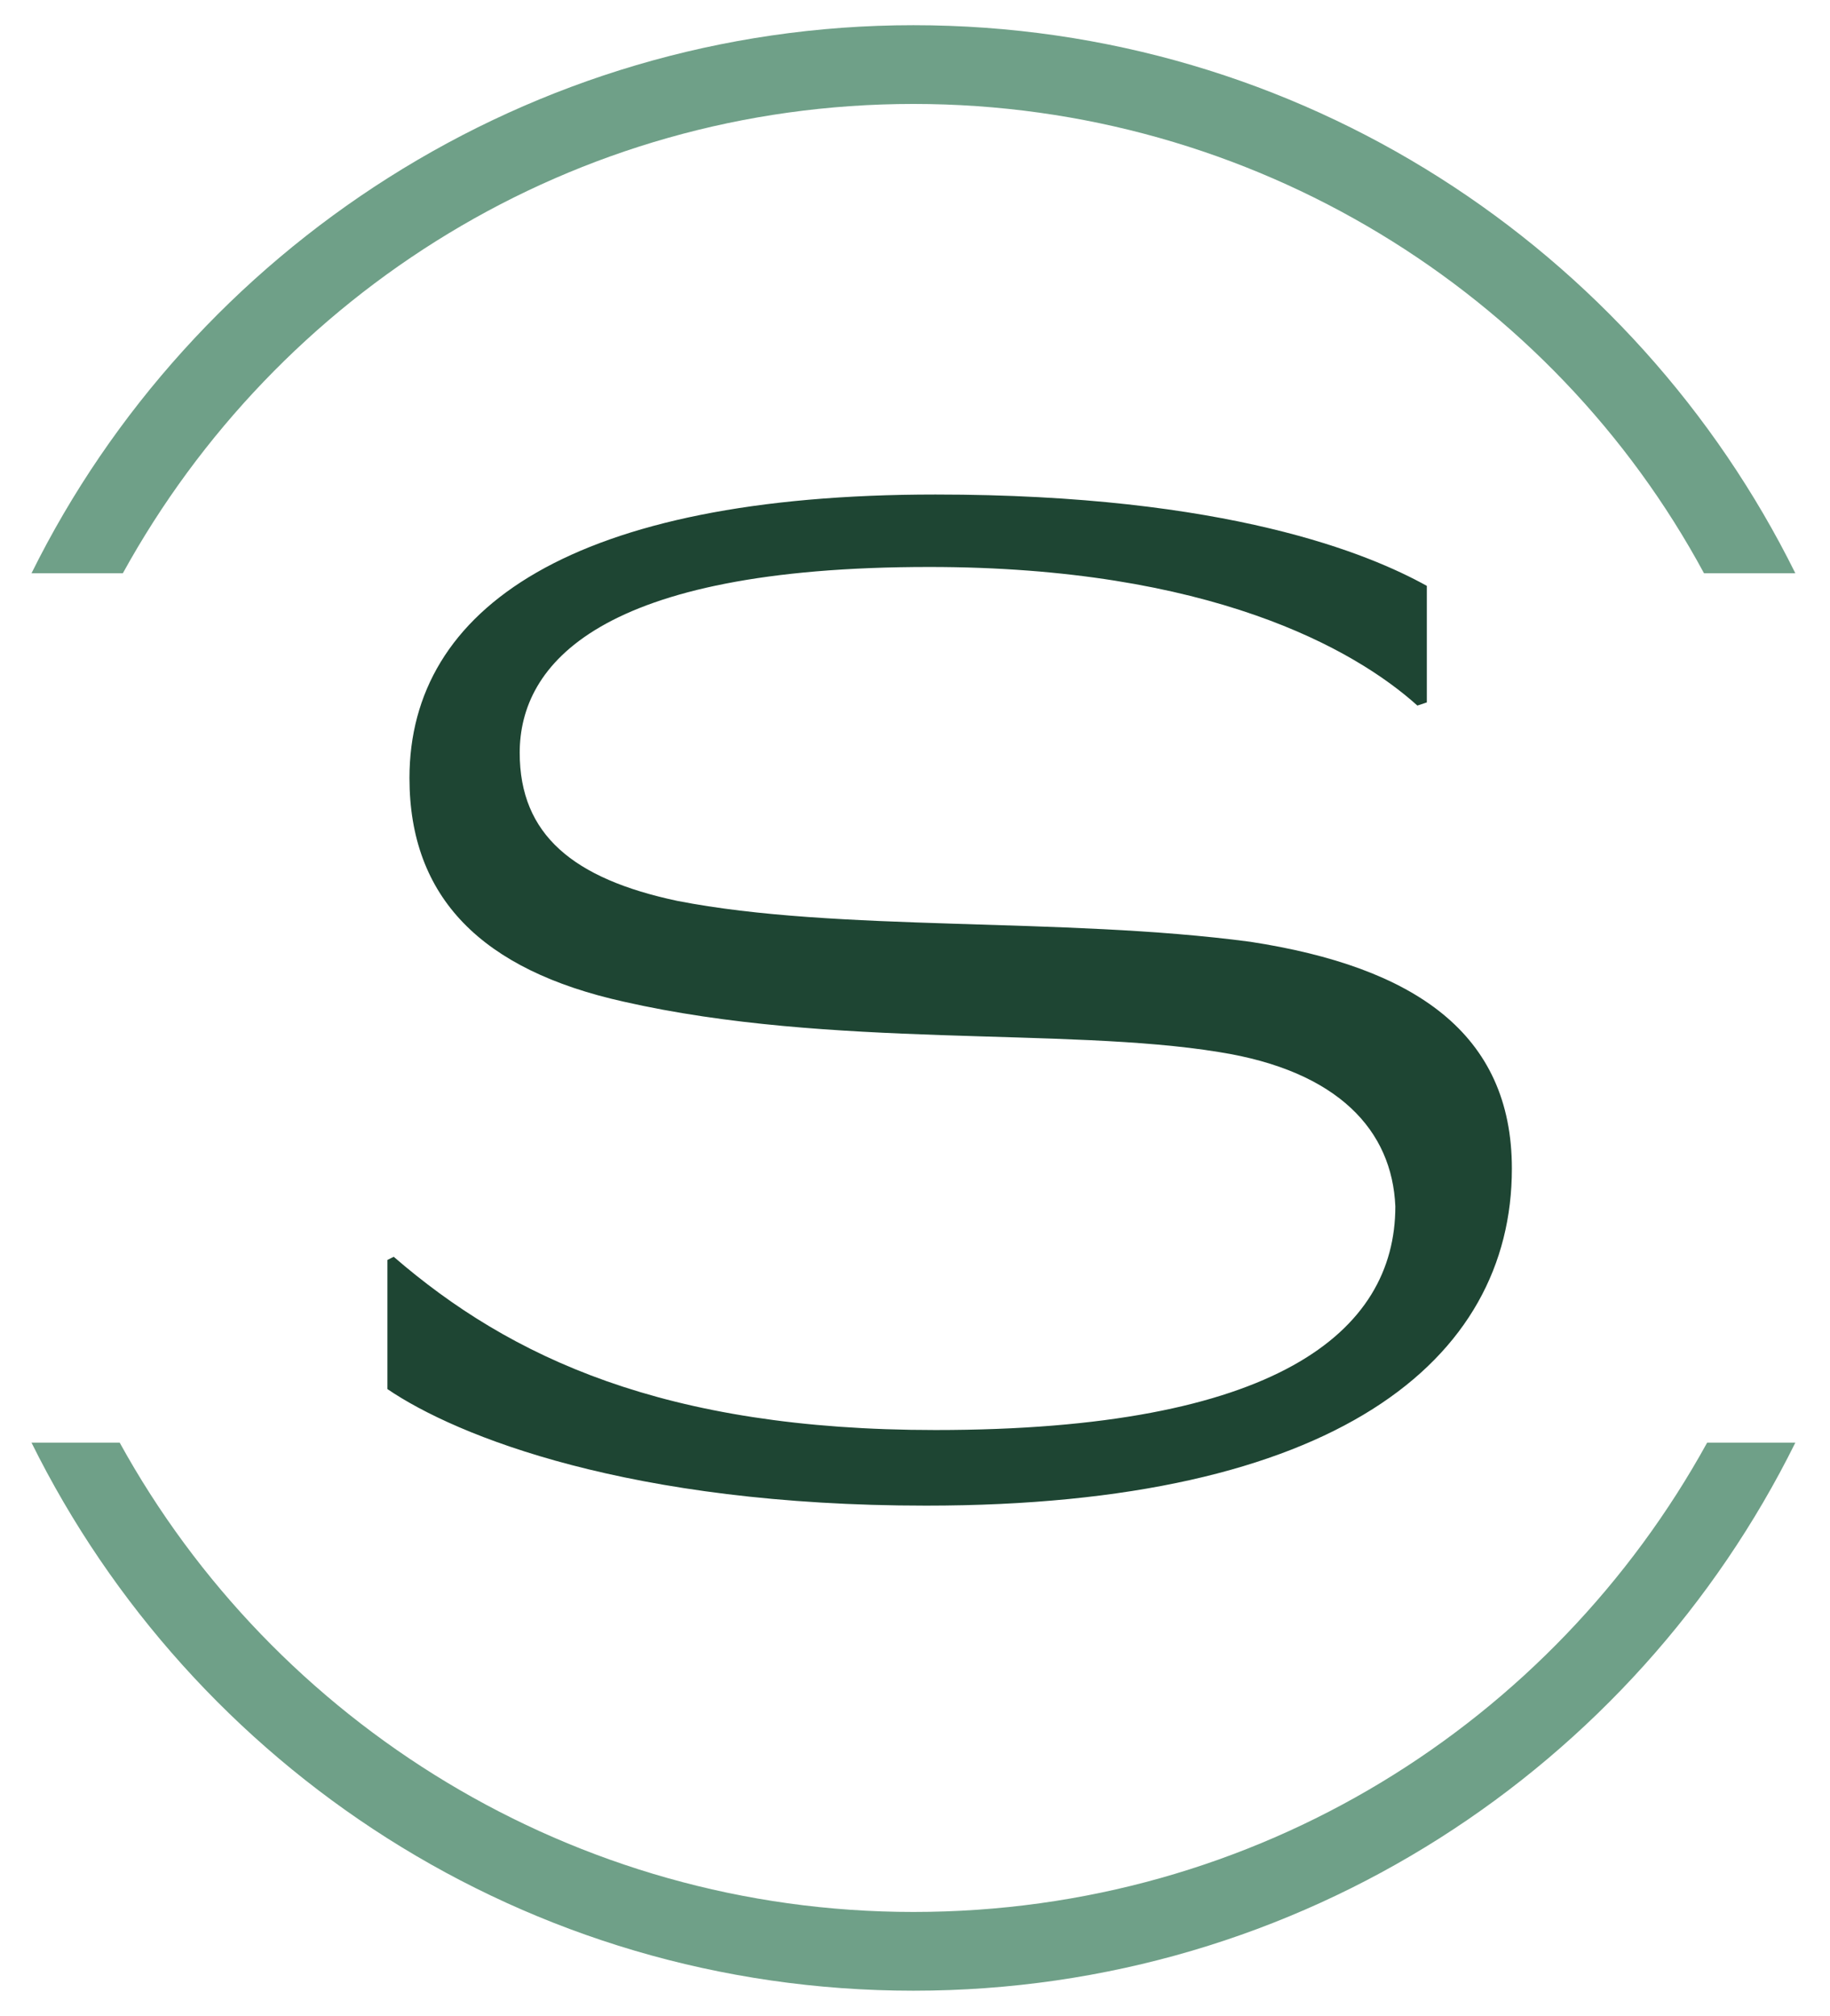
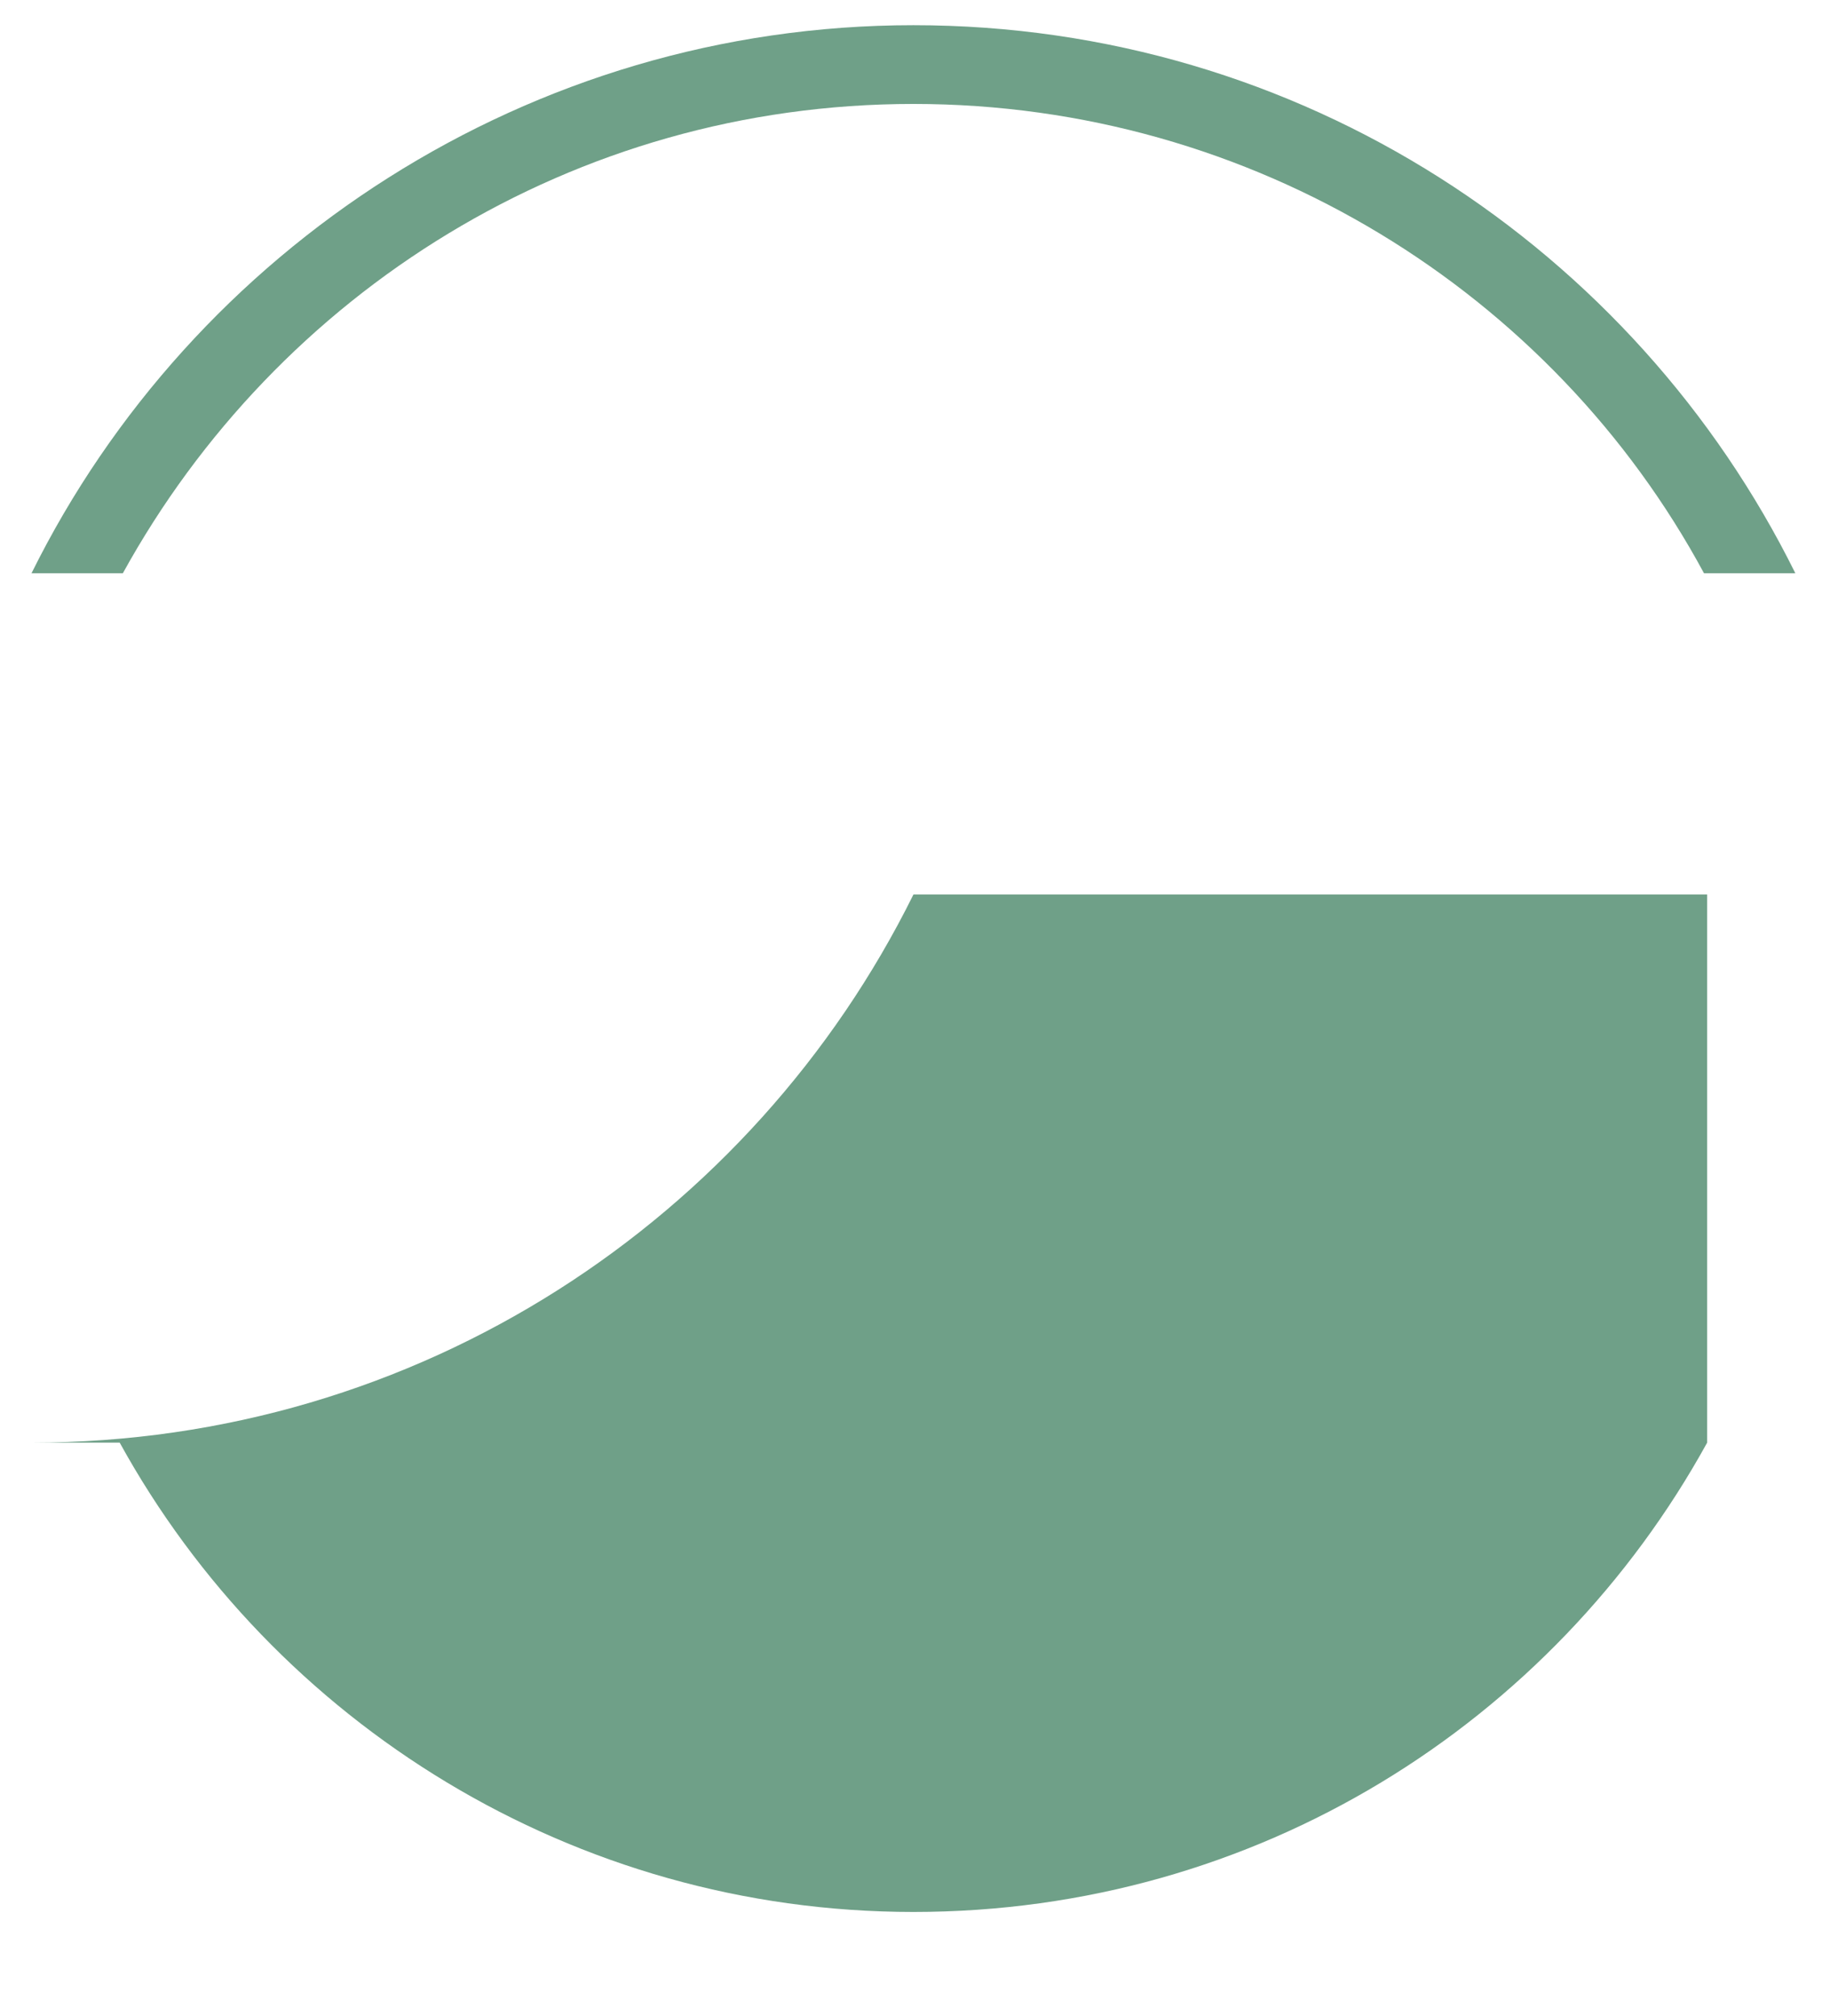
<svg xmlns="http://www.w3.org/2000/svg" version="1.1" id="Layer_1" x="0px" y="0px" viewBox="0 0 58.1 64" style="enable-background:new 0 0 58.1 64;" xml:space="preserve">
  <style type="text/css">
	.st0{fill:#1E4533;}
	.st1{fill:#6FA088;}
</style>
  <g>
-     <path class="st0" d="M38.7,33.4c-4.9-0.8-12.3-0.1-18.9-1.6c-4.5-1-6.8-3.3-6.8-7.1c0-5.4,5.2-9,16.7-9c9.3,0,13.8,1.9,15.6,2.9   v3.7l-0.3,0.1C43,20.6,38.4,18,29.5,18c-10.5,0-13,3.1-13,5.9c0,2.6,1.7,4,5,4.7c5.1,1,12.2,0.5,18.2,1.3c5.2,0.8,8.3,2.9,8.3,7.2   c0,6.1-5.6,10.7-18.6,10.7c-9.4,0-14.9-2.2-17.1-3.7v-4.1l0.2-0.1c3.7,3.2,8.6,5.5,17.2,5.5c10.8,0,14.6-3.1,14.6-7.1   C44.2,35.9,42.5,34,38.7,33.4" />
    <path class="st1" d="M3.9,18.2C8.8,9.3,18.2,3.3,29,3.3c10.8,0,20.3,6,25.1,14.9H57C51.9,7.9,41.3,0.8,29,0.8   c-12.2,0-22.9,7.1-28,17.4H3.9z" />
-     <path class="st1" d="M54.2,45.8C49.3,54.7,39.9,60.7,29,60.7c-10.8,0-20.3-6-25.2-14.9H1c5.1,10.3,15.7,17.4,28,17.4   c12.3,0,22.9-7.1,28-17.4H54.2z" />
+     <path class="st1" d="M54.2,45.8C49.3,54.7,39.9,60.7,29,60.7c-10.8,0-20.3-6-25.2-14.9H1c12.3,0,22.9-7.1,28-17.4H54.2z" />
  </g>
</svg>